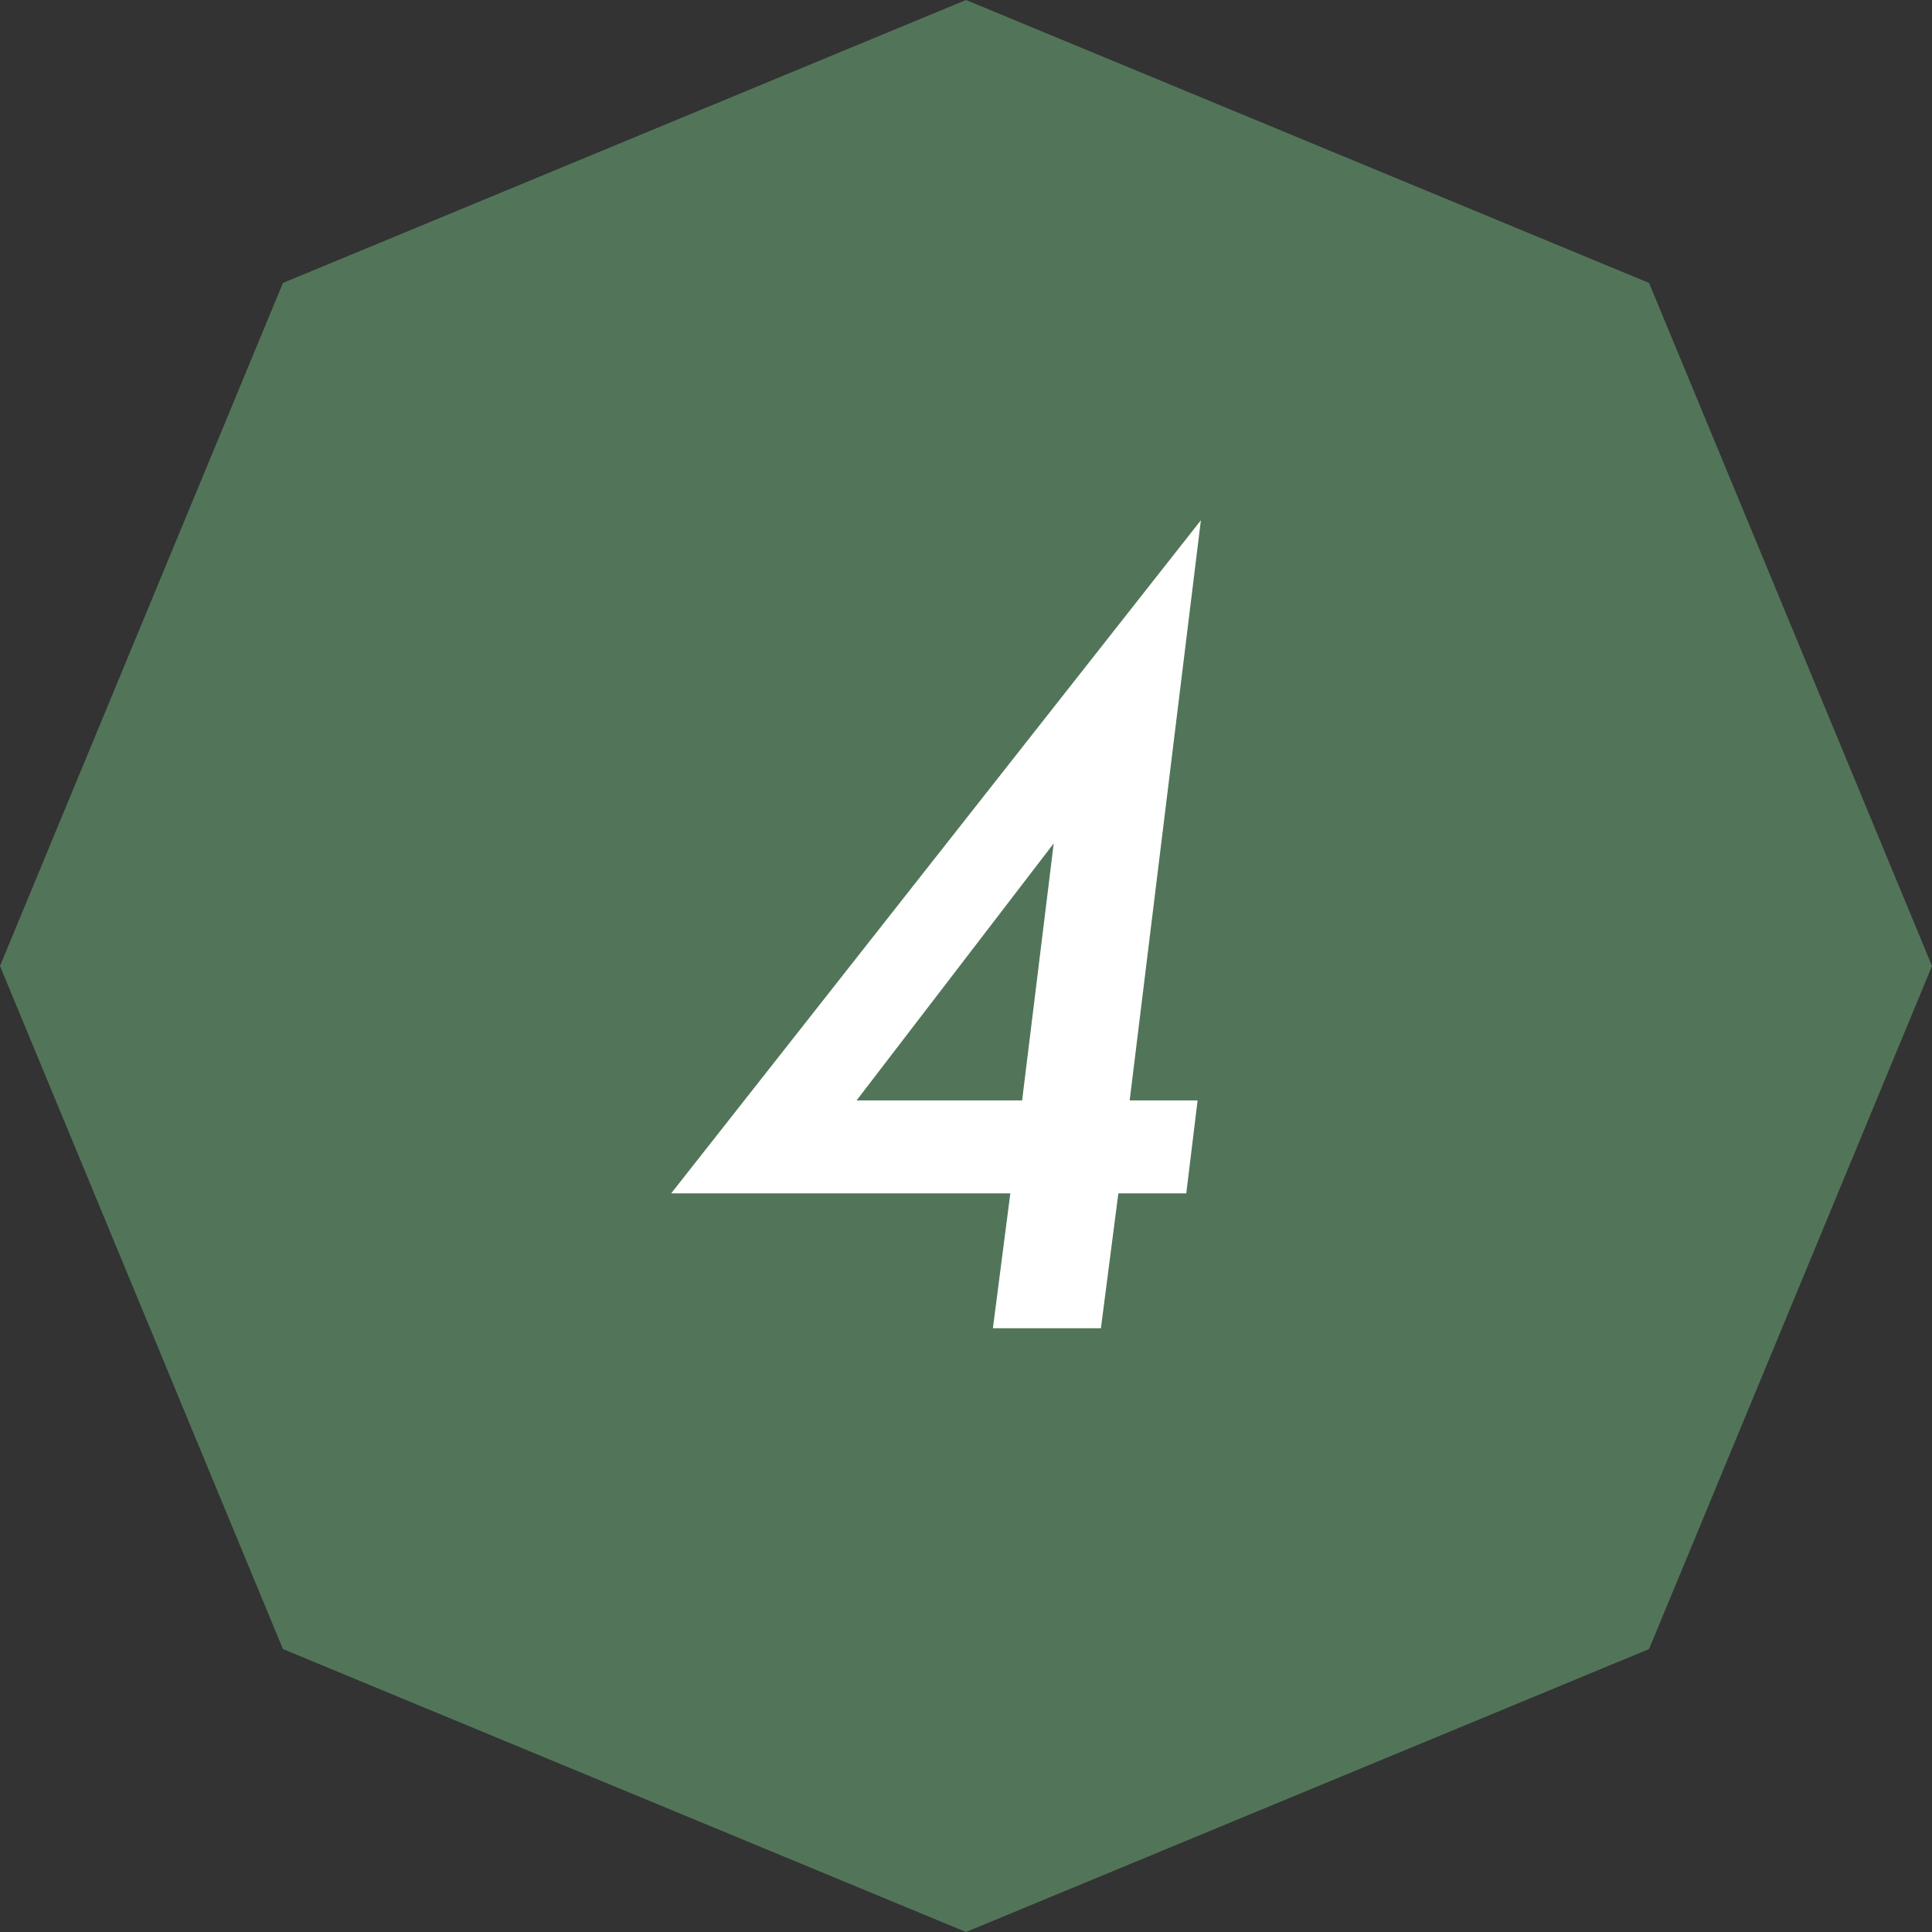
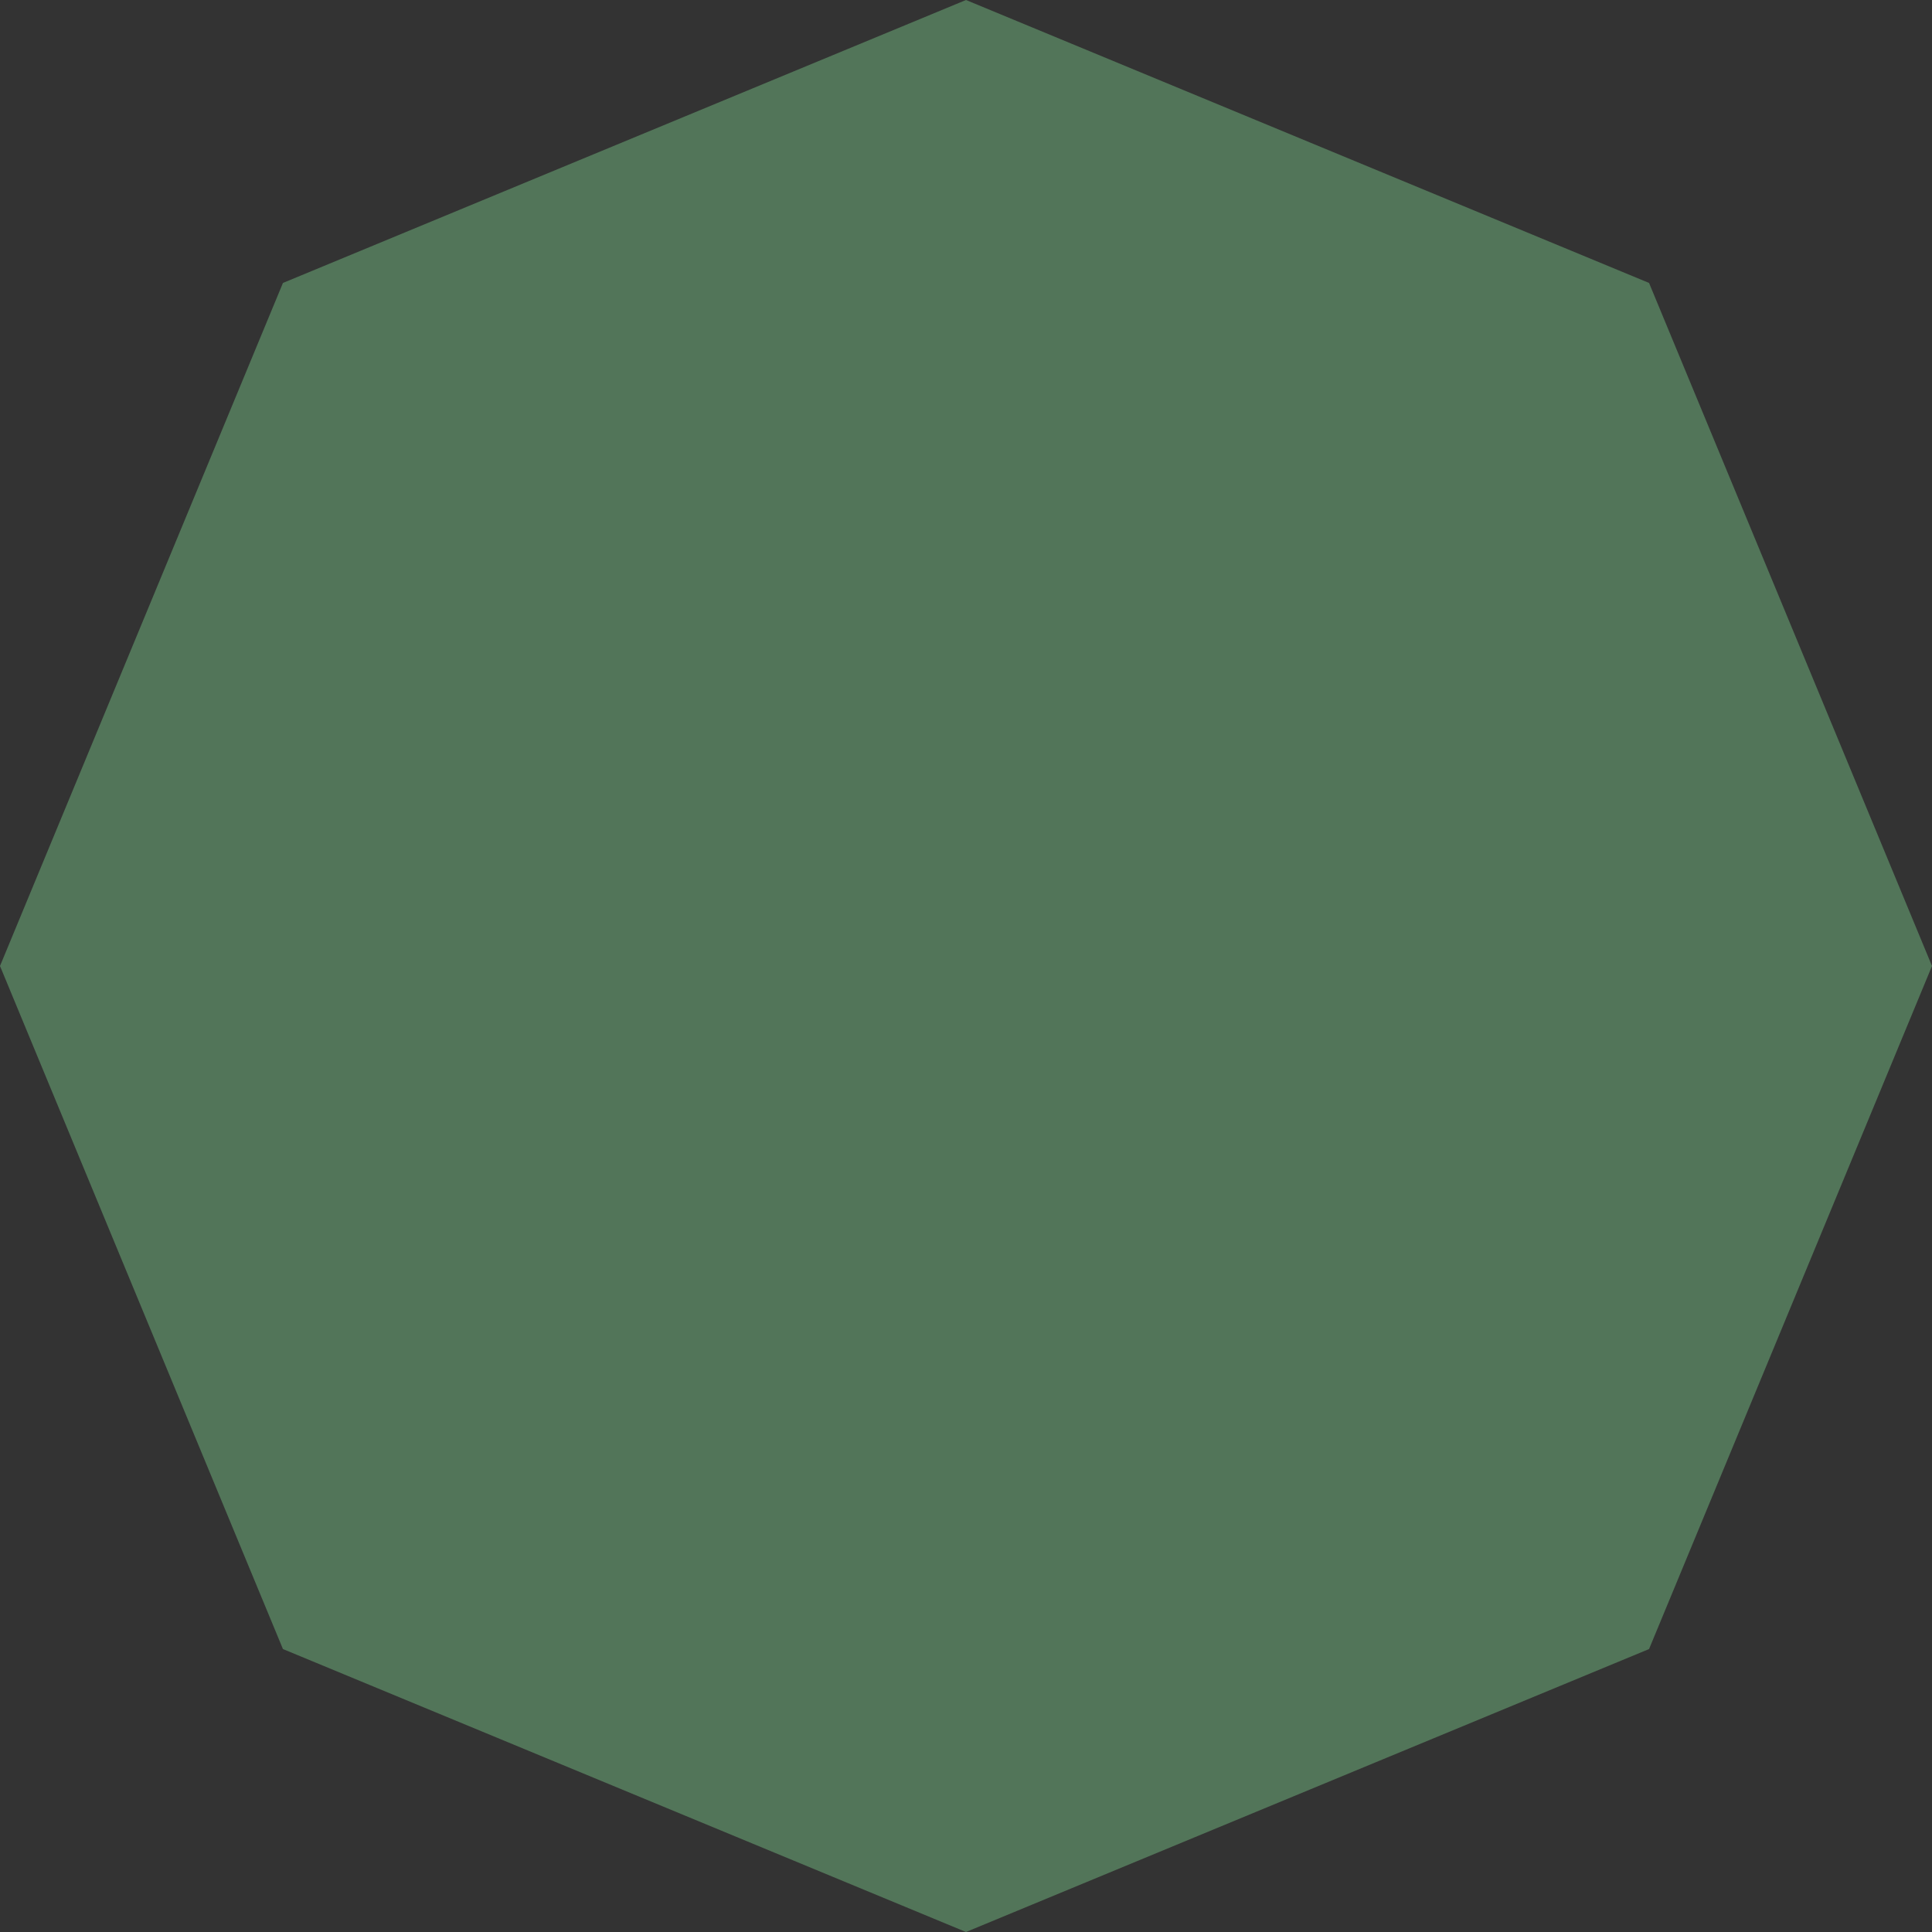
<svg xmlns="http://www.w3.org/2000/svg" width="64" height="64" viewBox="0 0 64 64" fill="none">
  <rect x="0" y="0" width="64" height="64" fill="#333333" stroke="none" />
  <path d="M32 0L54.627 9.373L64 32L54.627 54.627L32 64L9.373 54.627L0 32L9.373 9.373L32 0Z" fill="#527559" />
-   <path d="M37.047 39.531L36.469 44H32.891L33.469 39.531H22.234L39.781 17.234L37.422 36.453H39.672L39.297 39.531H37.047ZM33.859 36.453L34.906 27.938L28.375 36.453H33.859Z" fill="white" />
</svg>